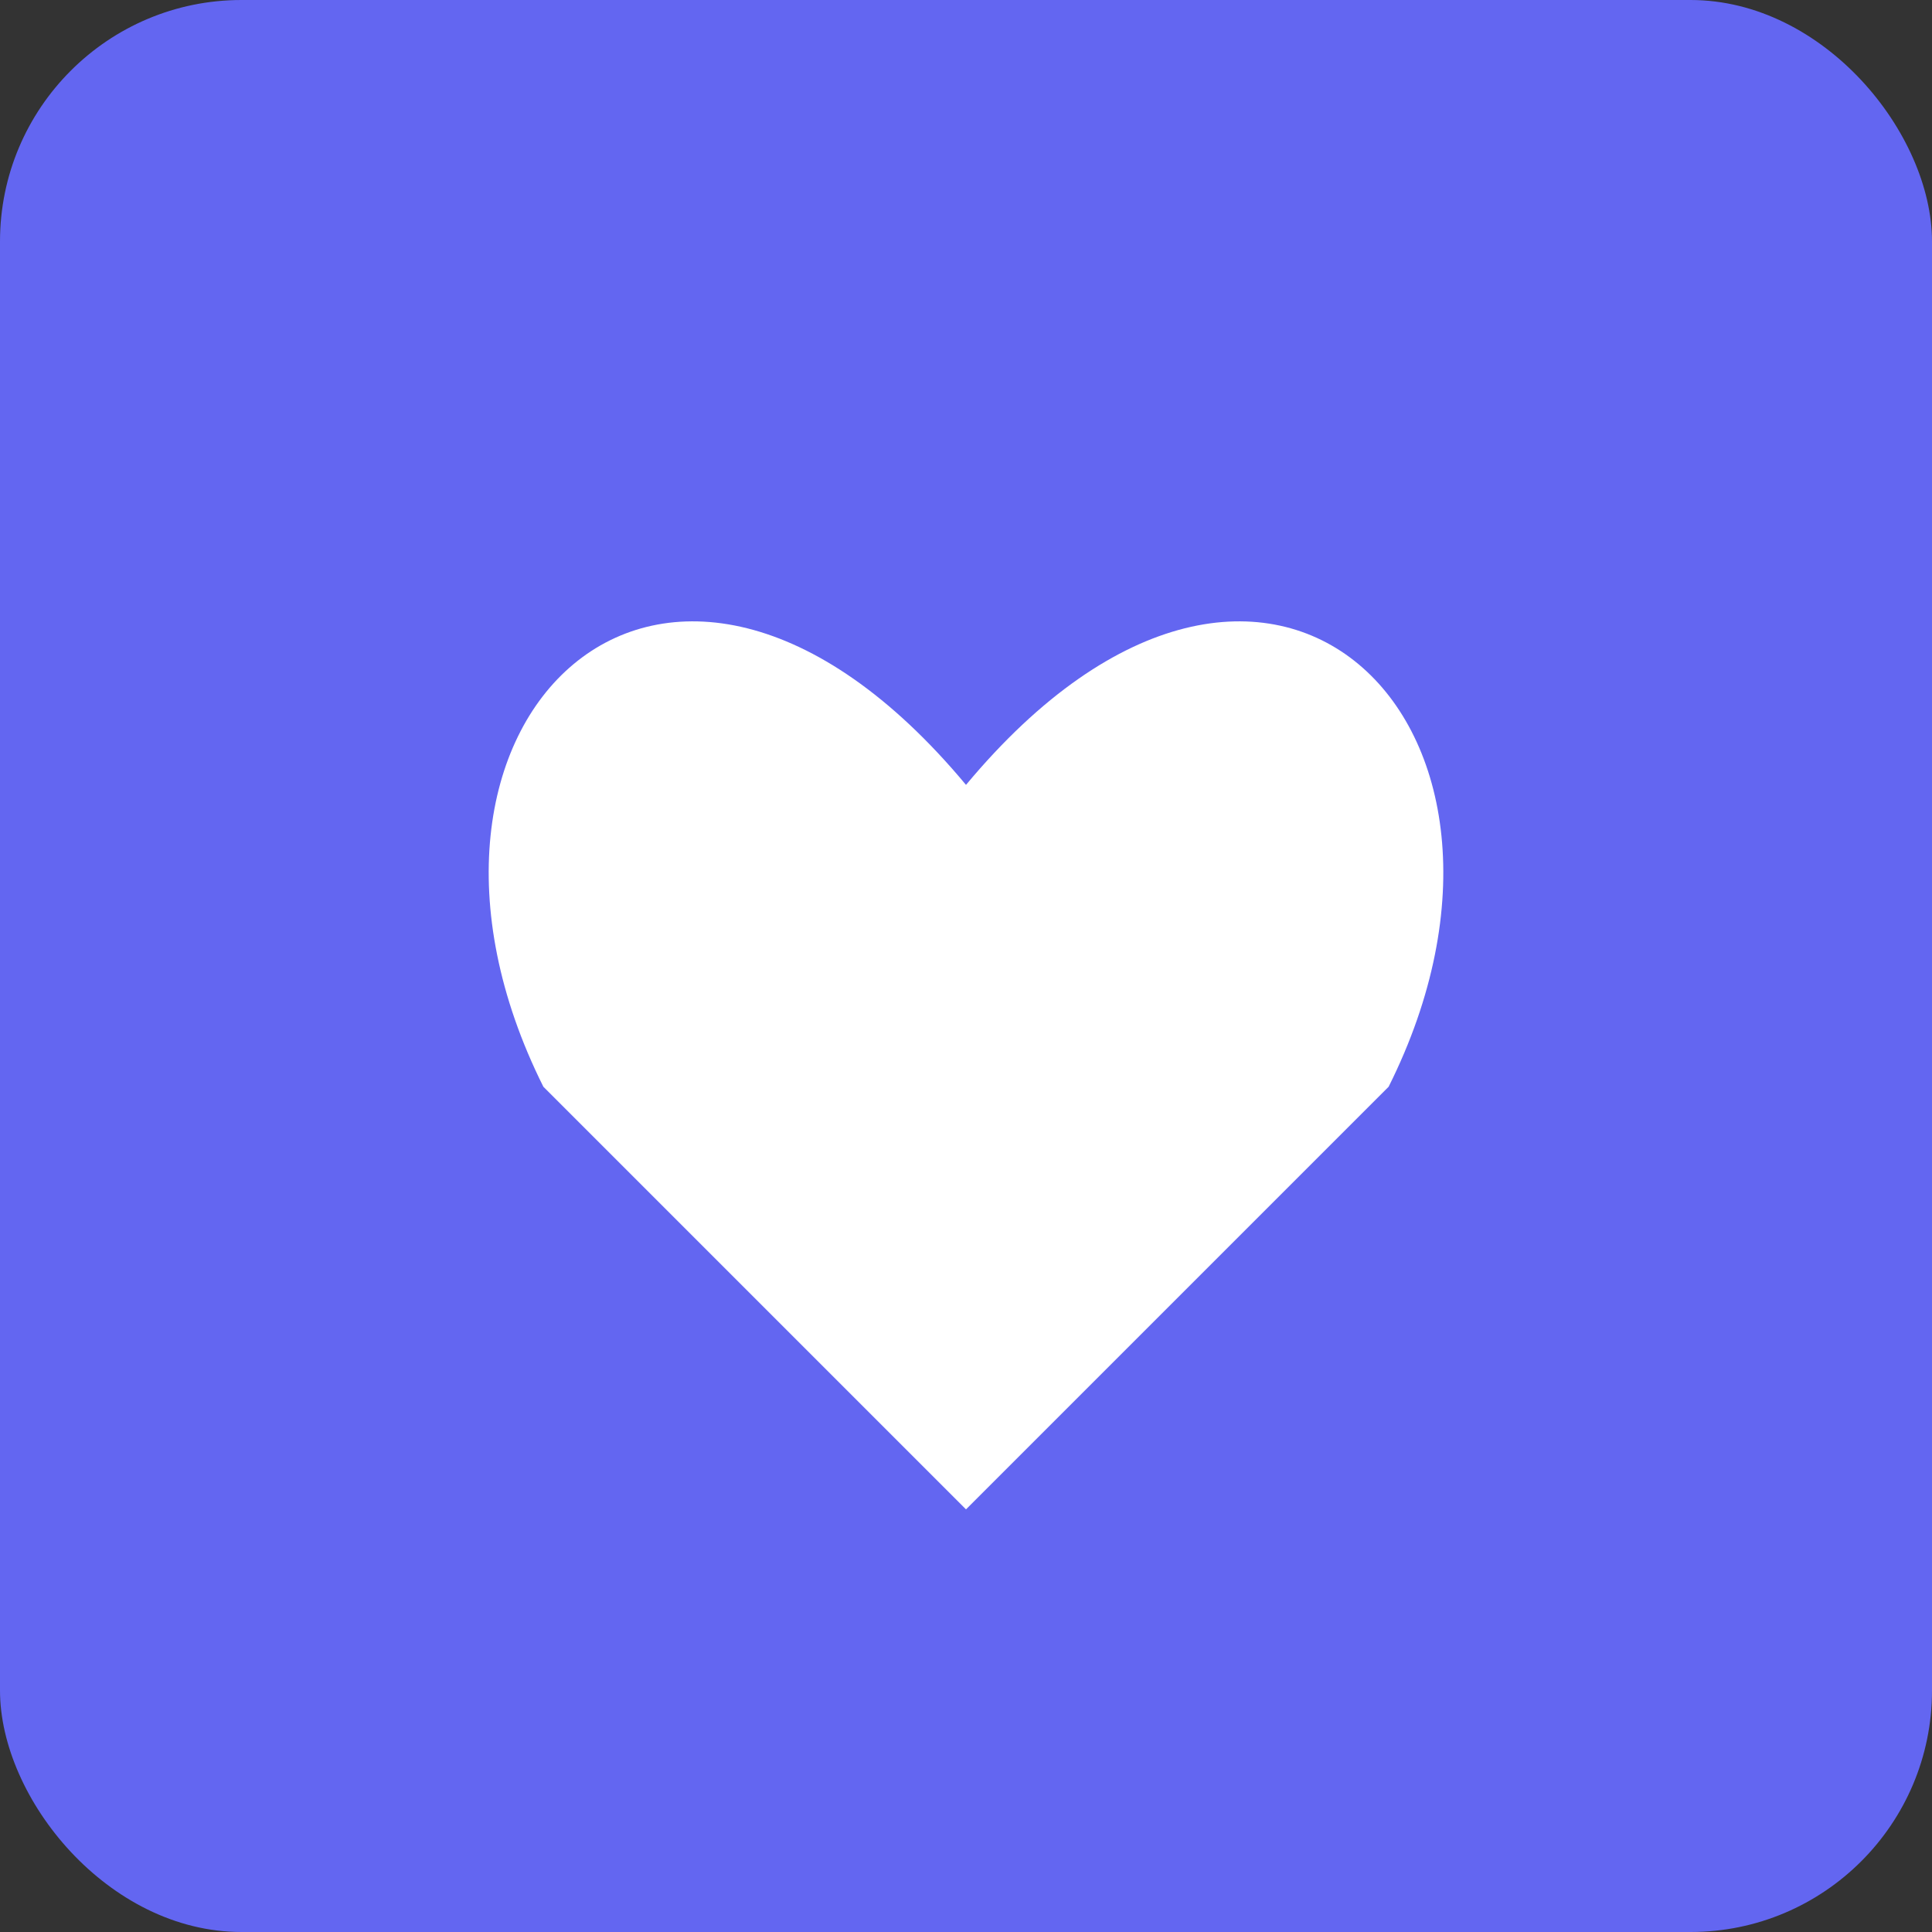
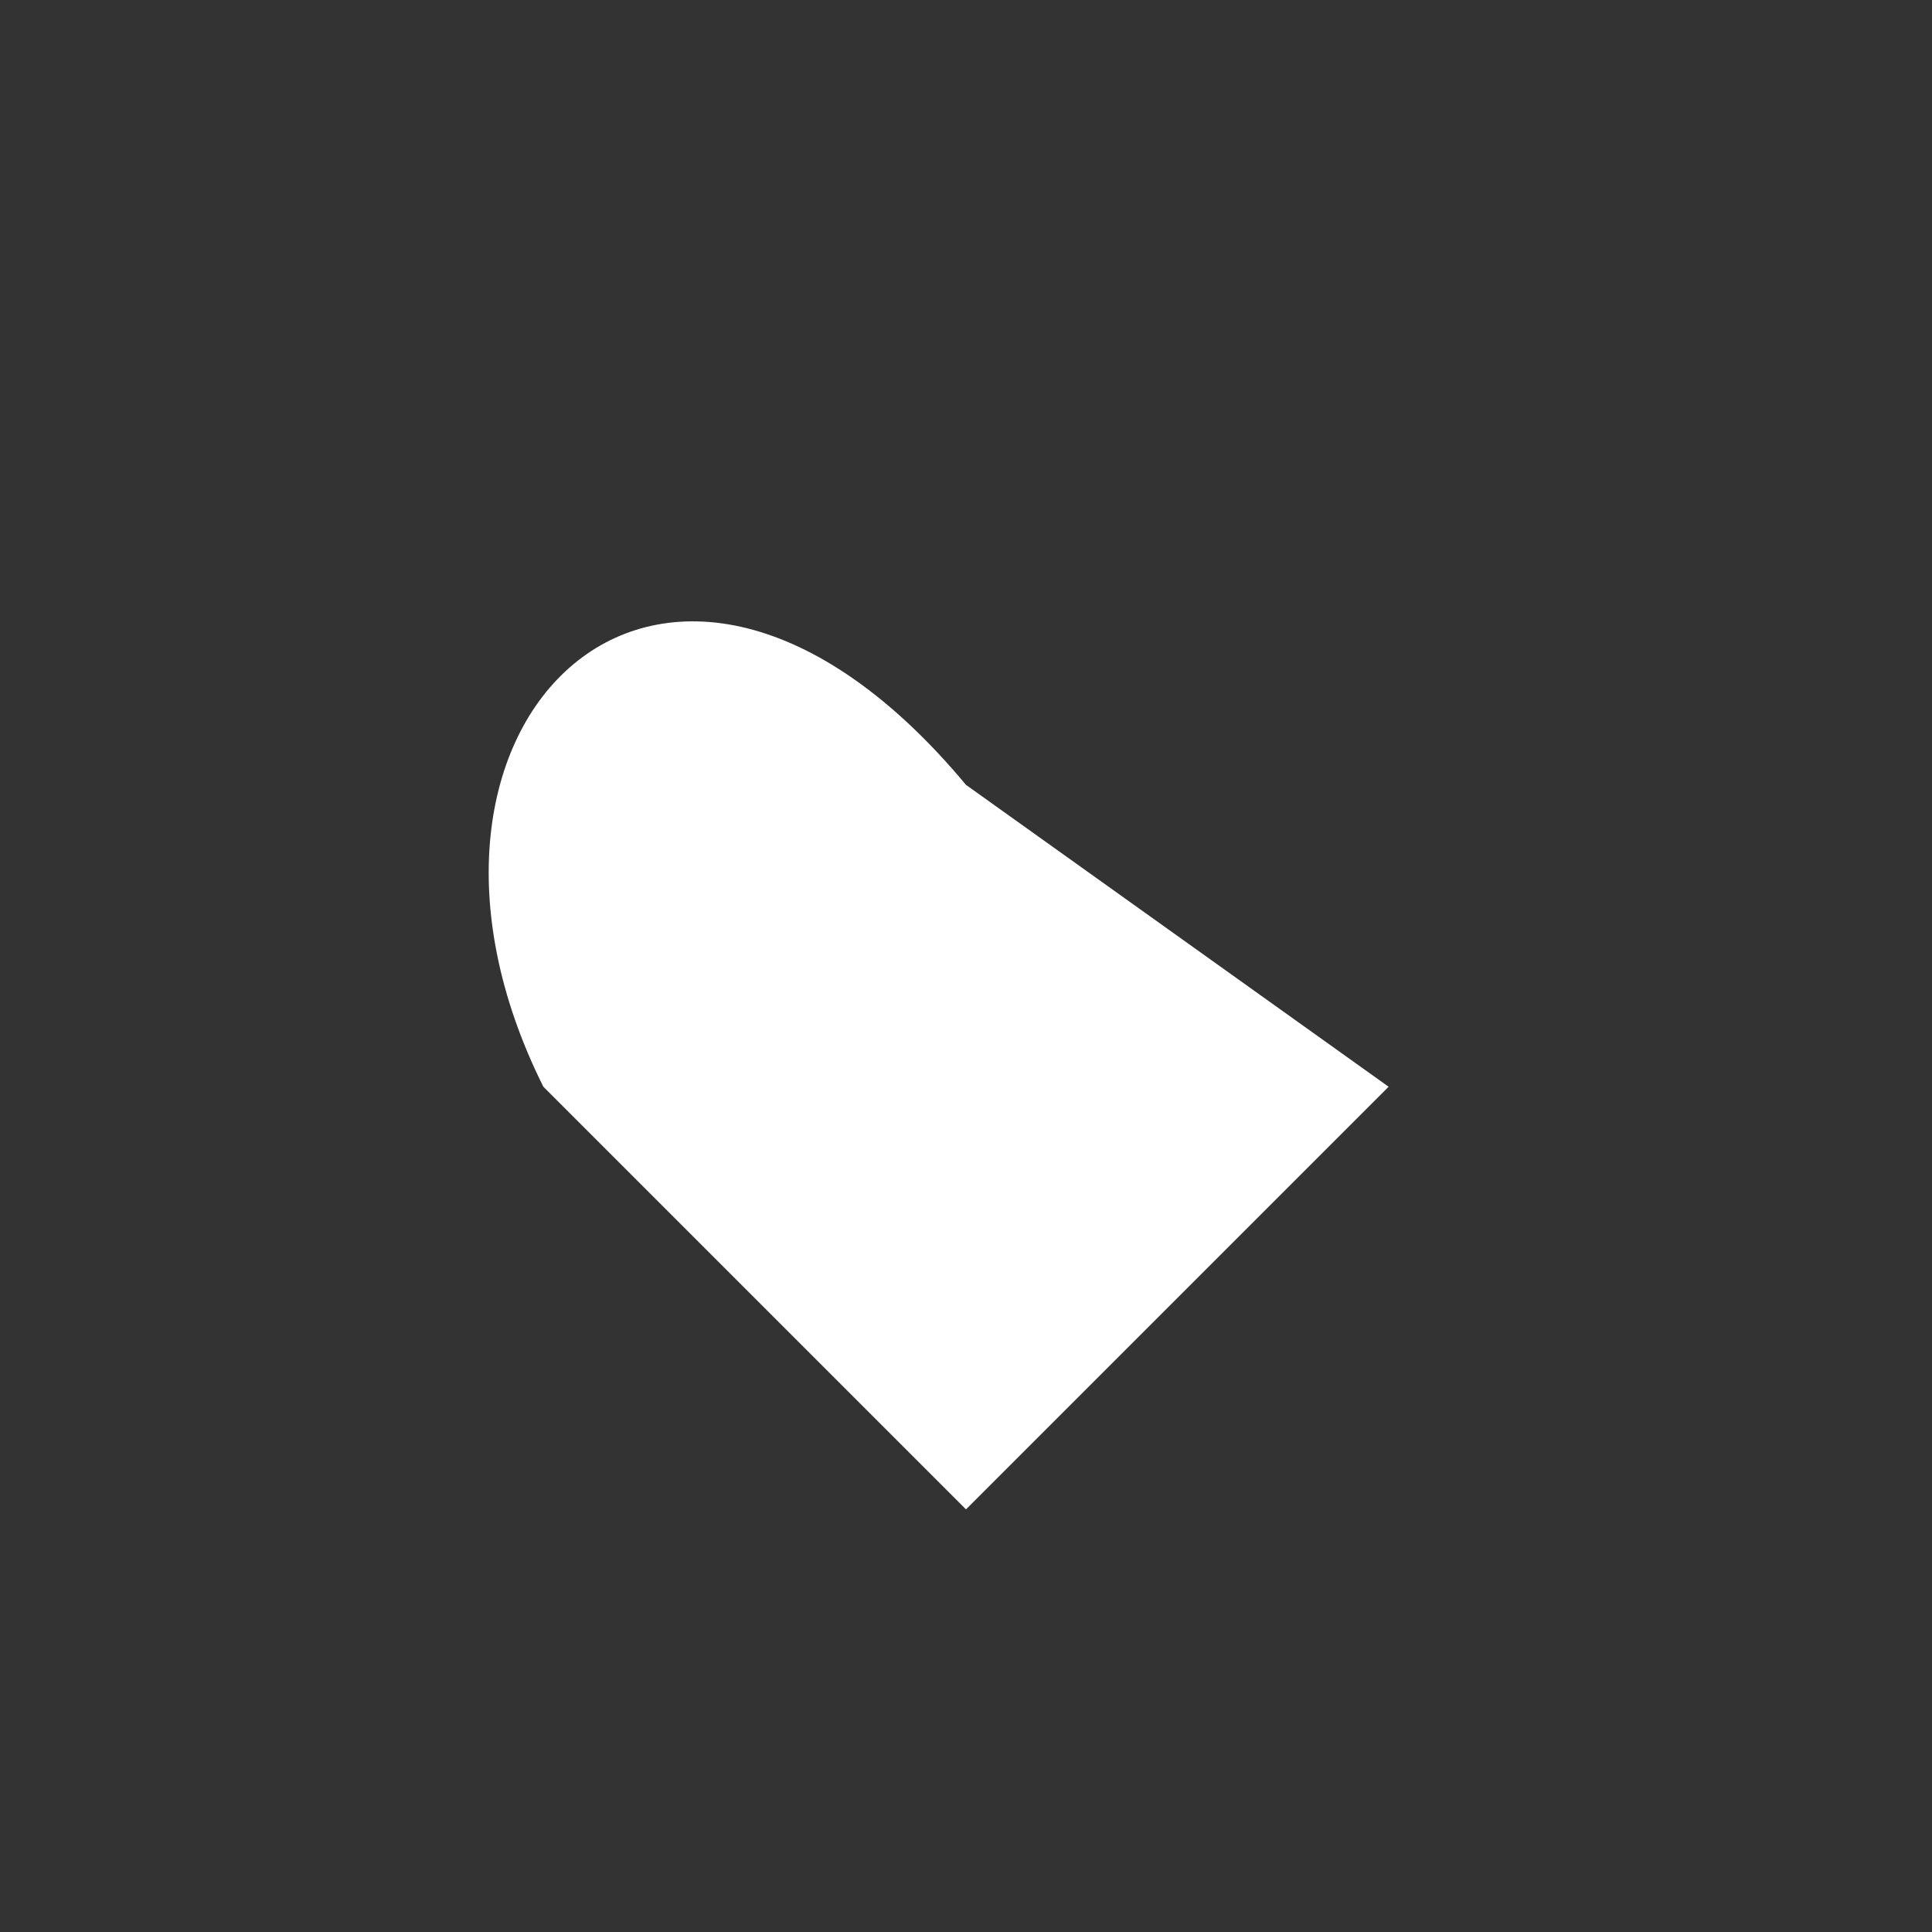
<svg xmlns="http://www.w3.org/2000/svg" width="32" height="32" viewBox="0 0 32 32">
  <rect x="0" y="0" width="32" height="32" fill="#333333" stroke="none" />
-   <rect width="32" height="32" rx="4" fill="#6366f1" />
  <g transform="translate(16, 16)">
-     <path d="M0 -3 C-5 -9, -10 -4, -7 2 L0 9 L7 2 C10 -4, 5 -9, 0 -3 Z" fill="white" />
+     <path d="M0 -3 C-5 -9, -10 -4, -7 2 L0 9 L7 2 Z" fill="white" />
  </g>
</svg>